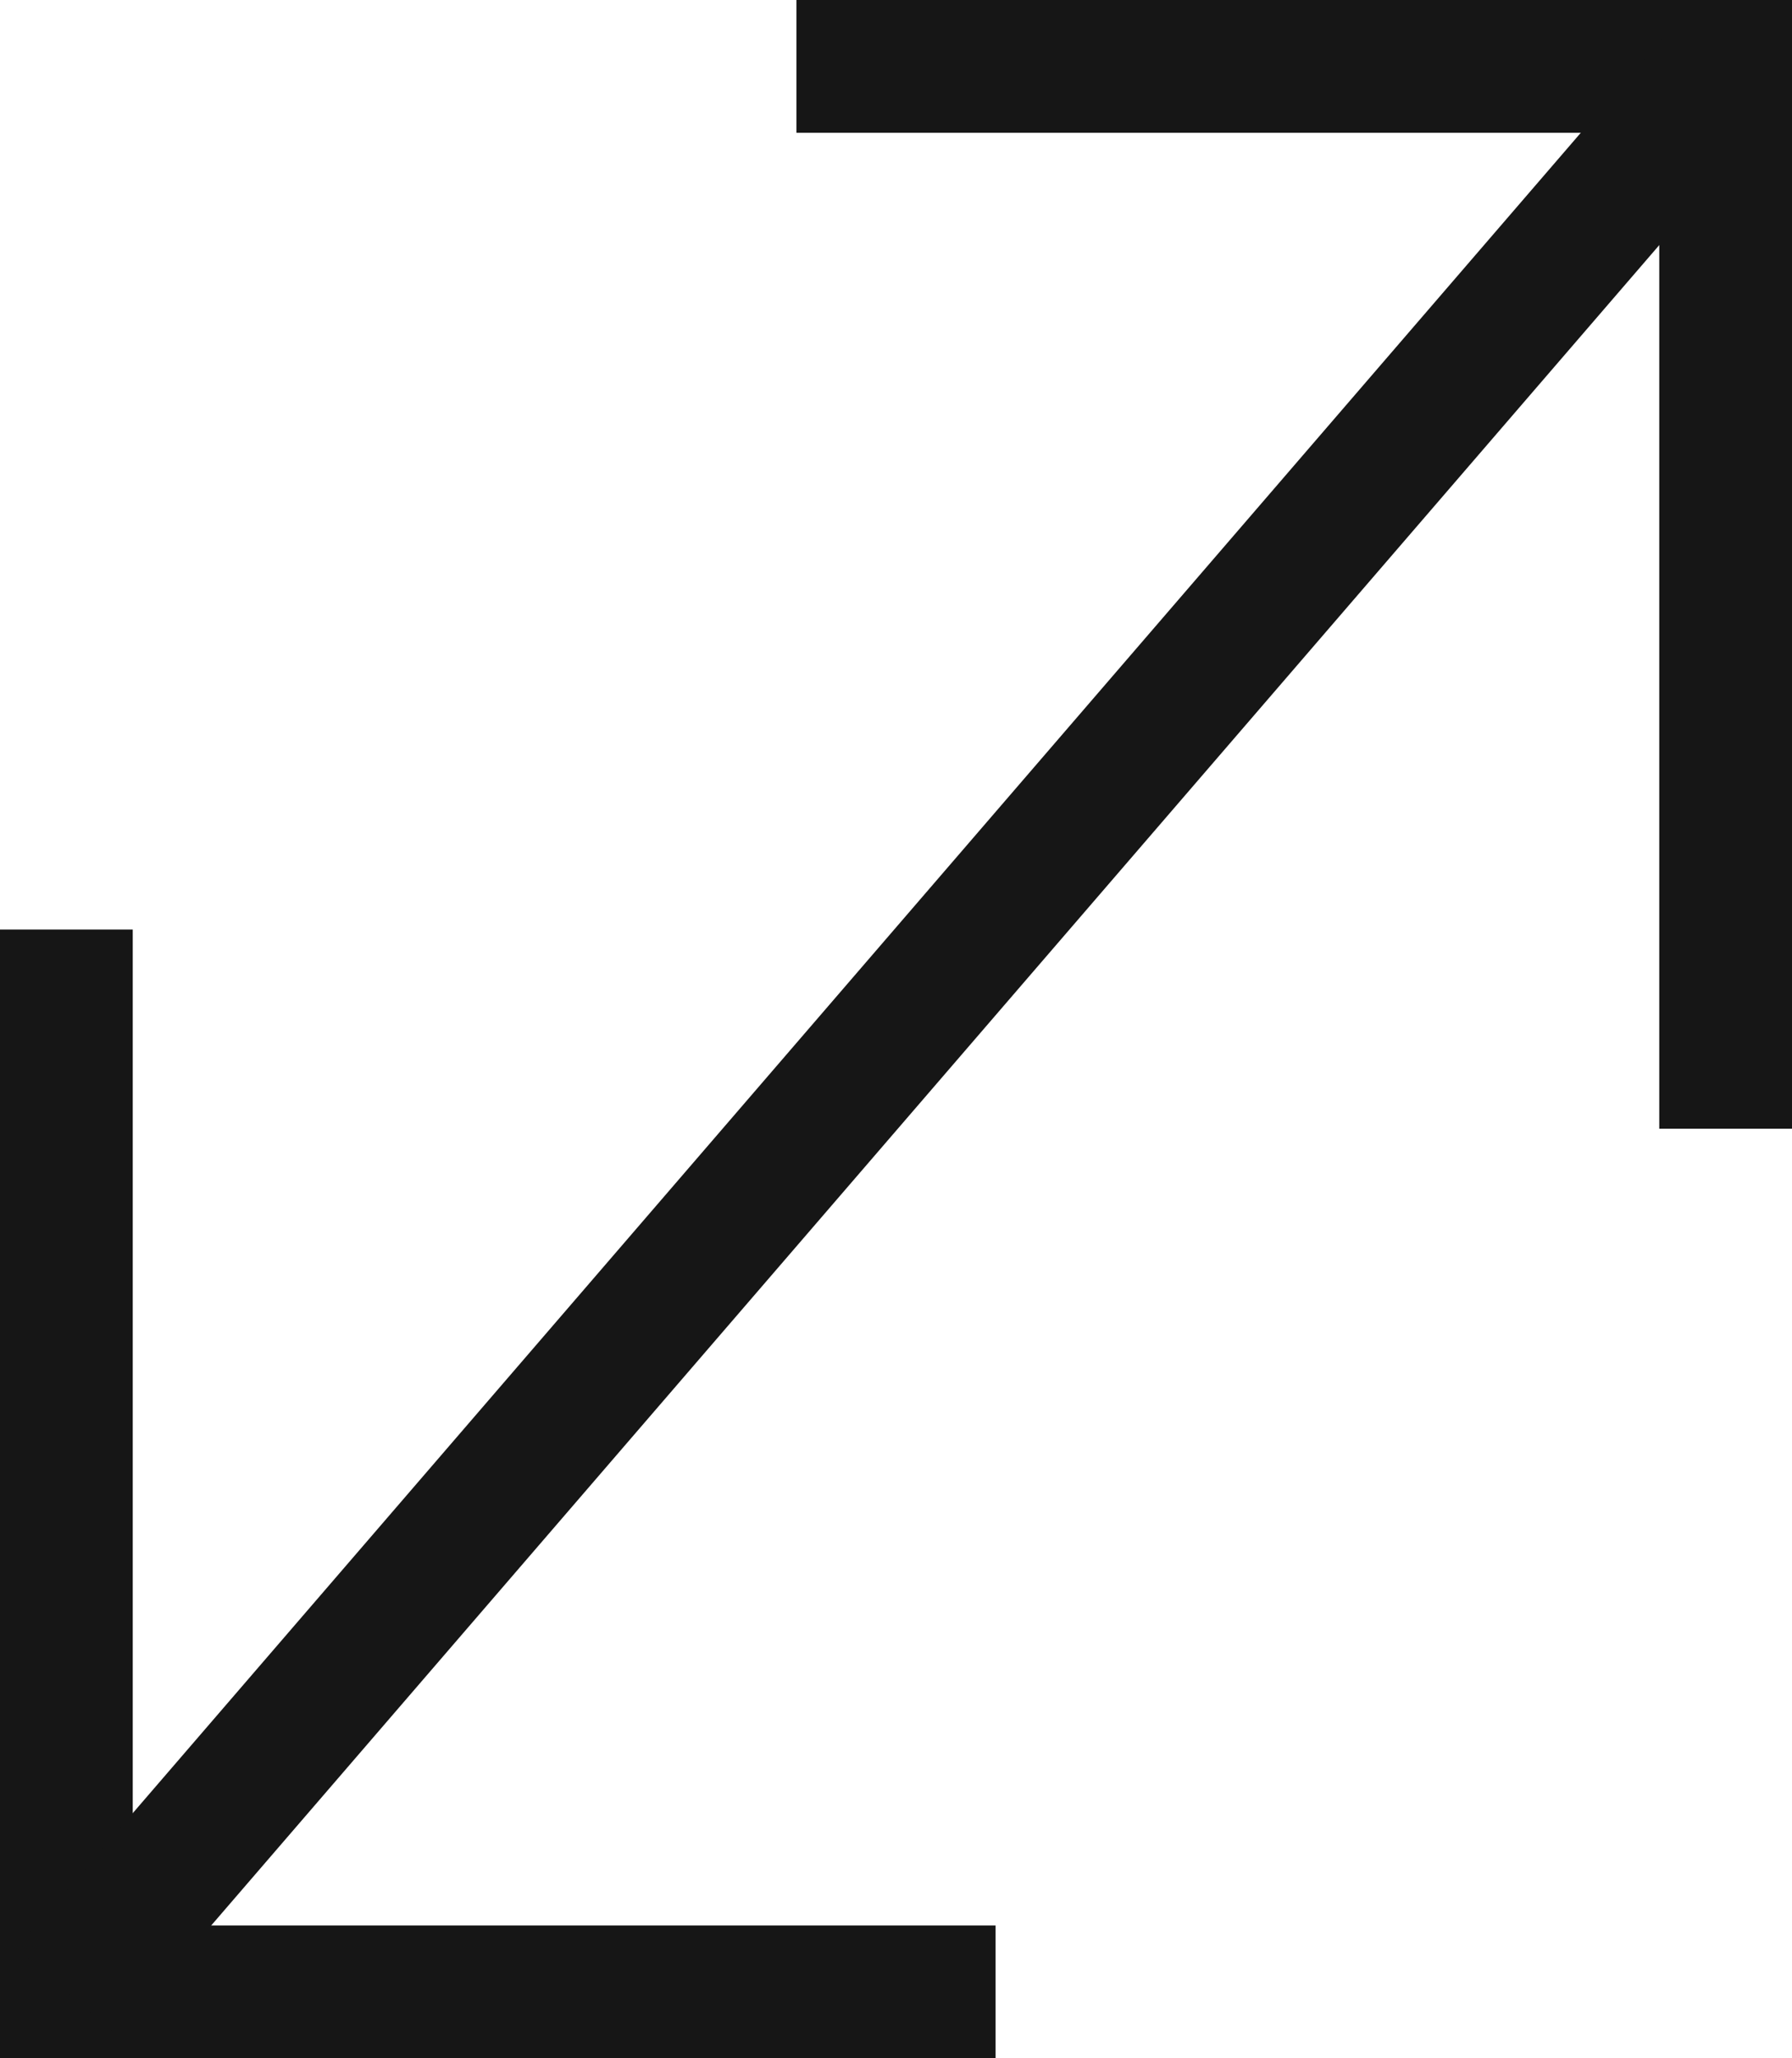
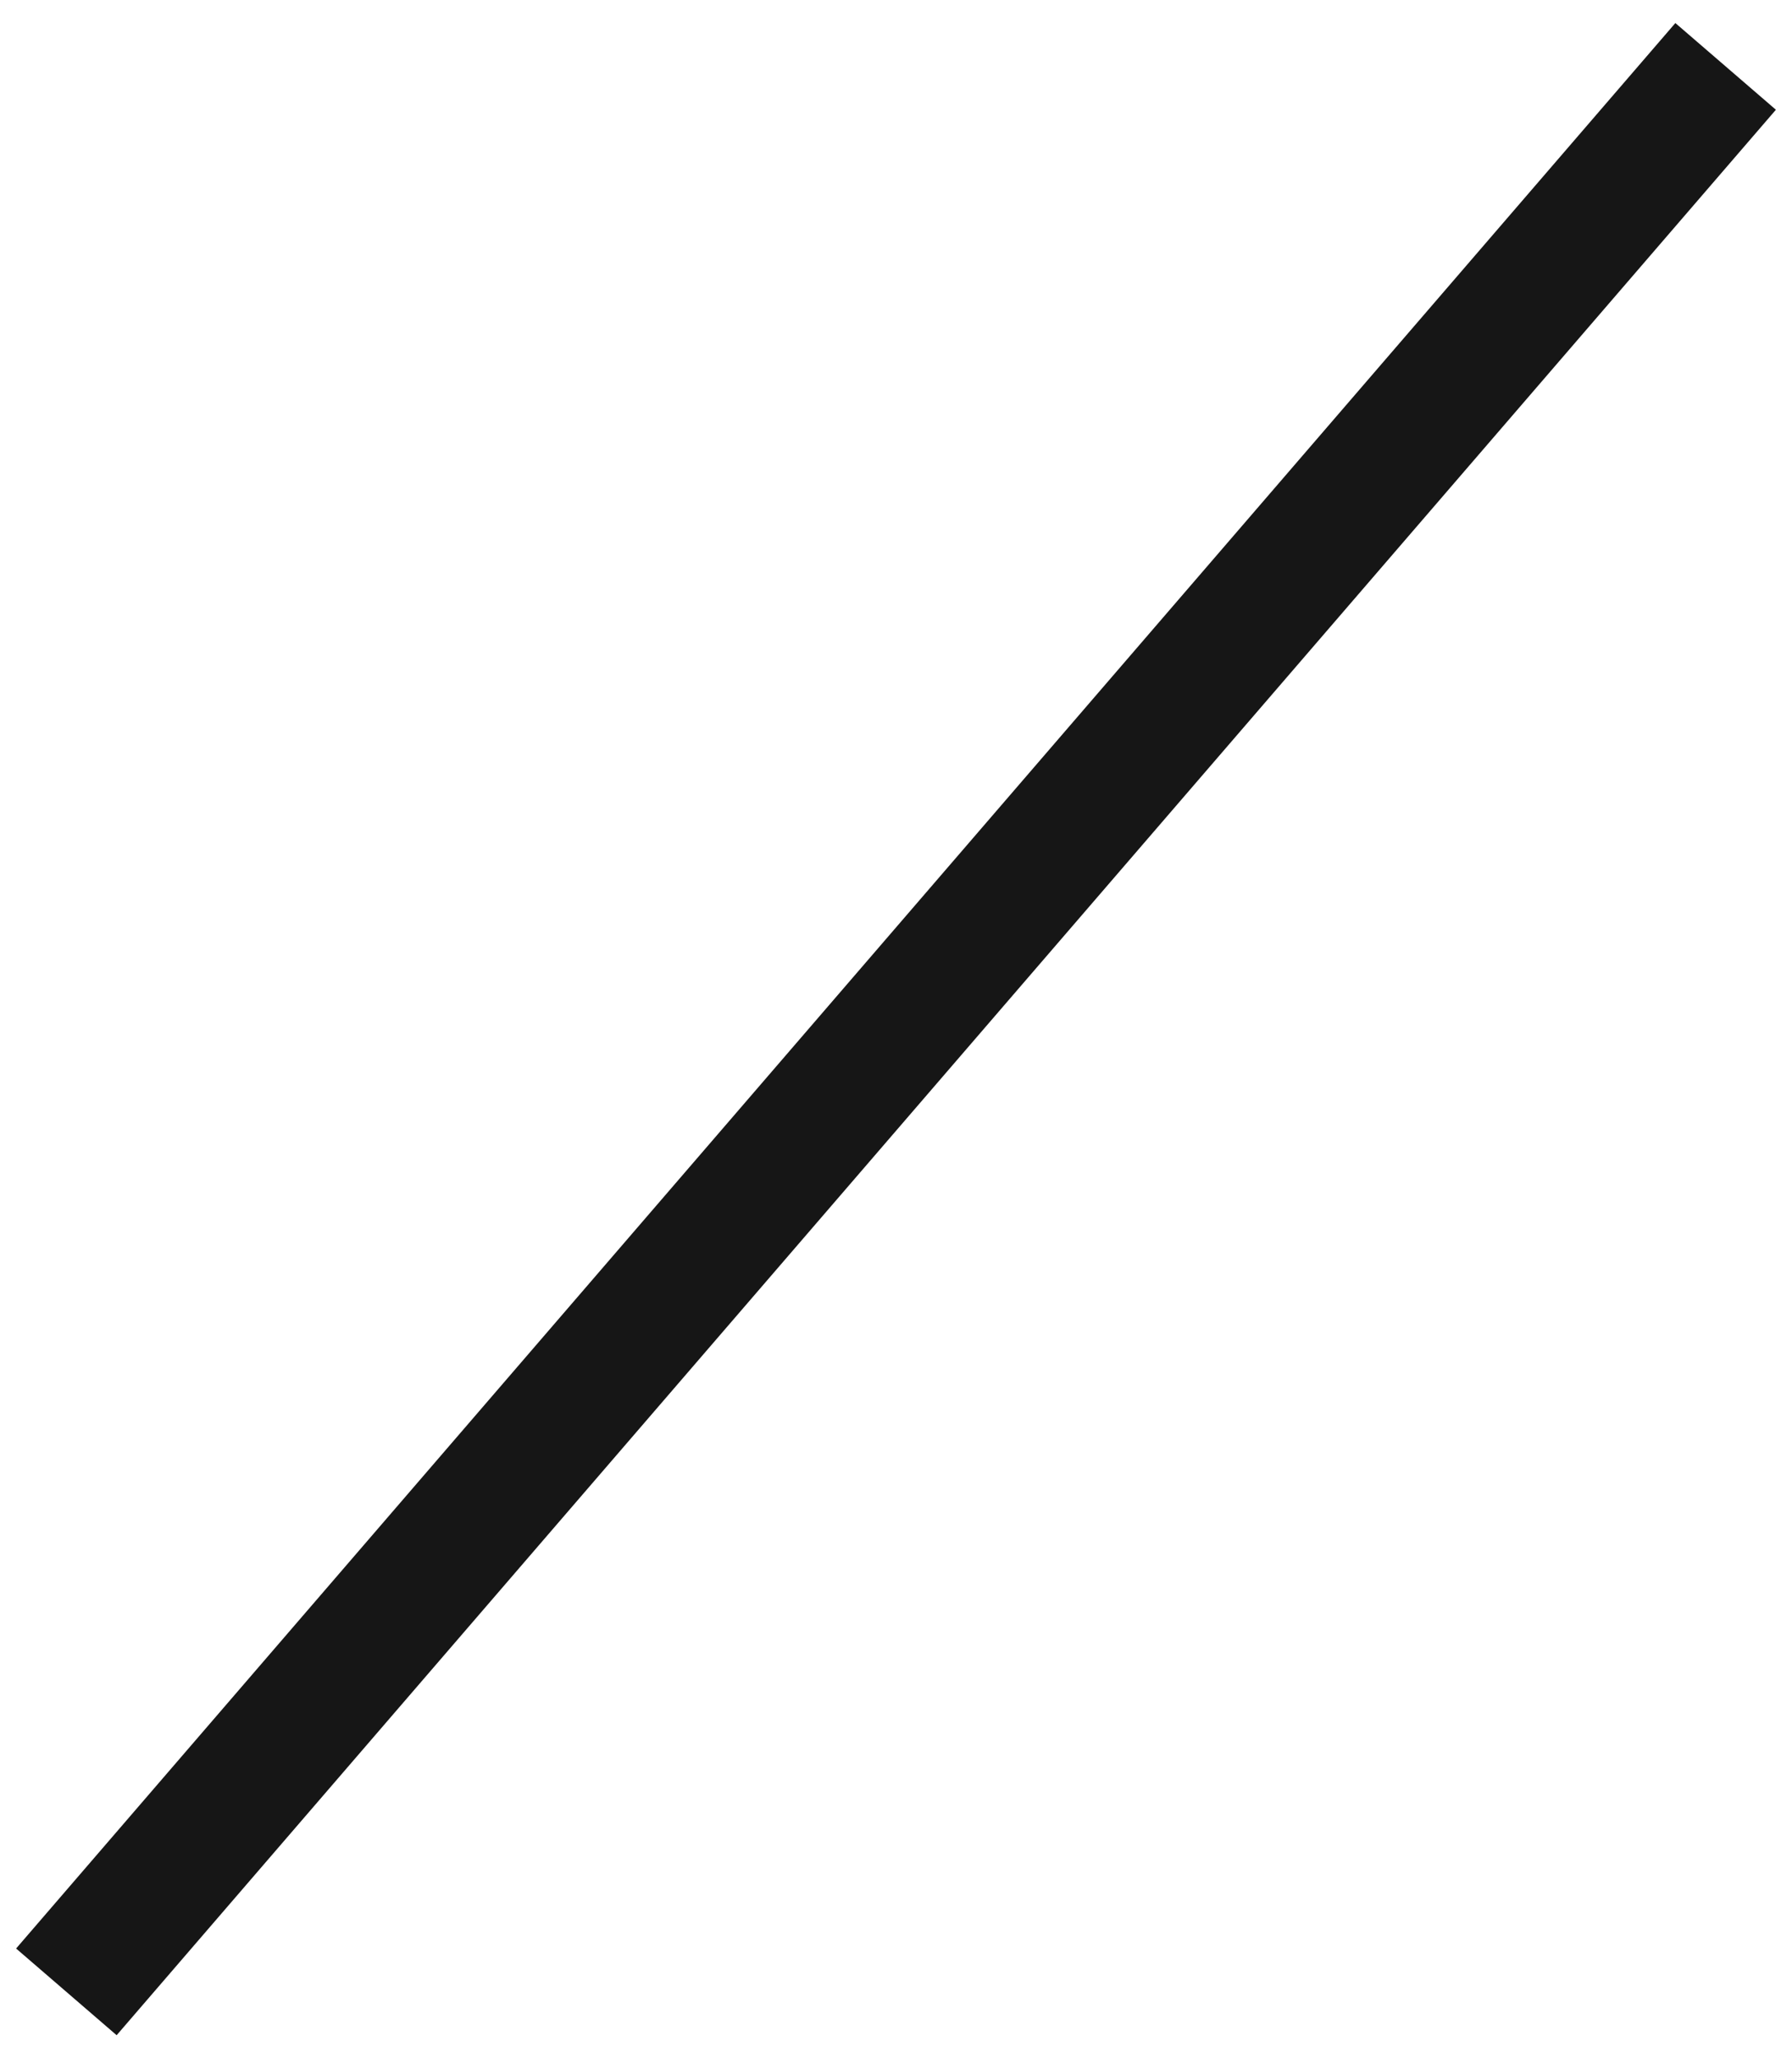
<svg xmlns="http://www.w3.org/2000/svg" width="27" height="31" viewBox="0 0 27 31" fill="none">
-   <path d="M26 17V1H12" stroke="#161616" stroke-width="2" stroke-miterlimit="10" />
-   <path d="M1 14V30H15" stroke="#161616" stroke-width="2" stroke-miterlimit="10" />
  <path d="M1 30L26 1" stroke="#161616" stroke-width="2" stroke-miterlimit="10" />
</svg>